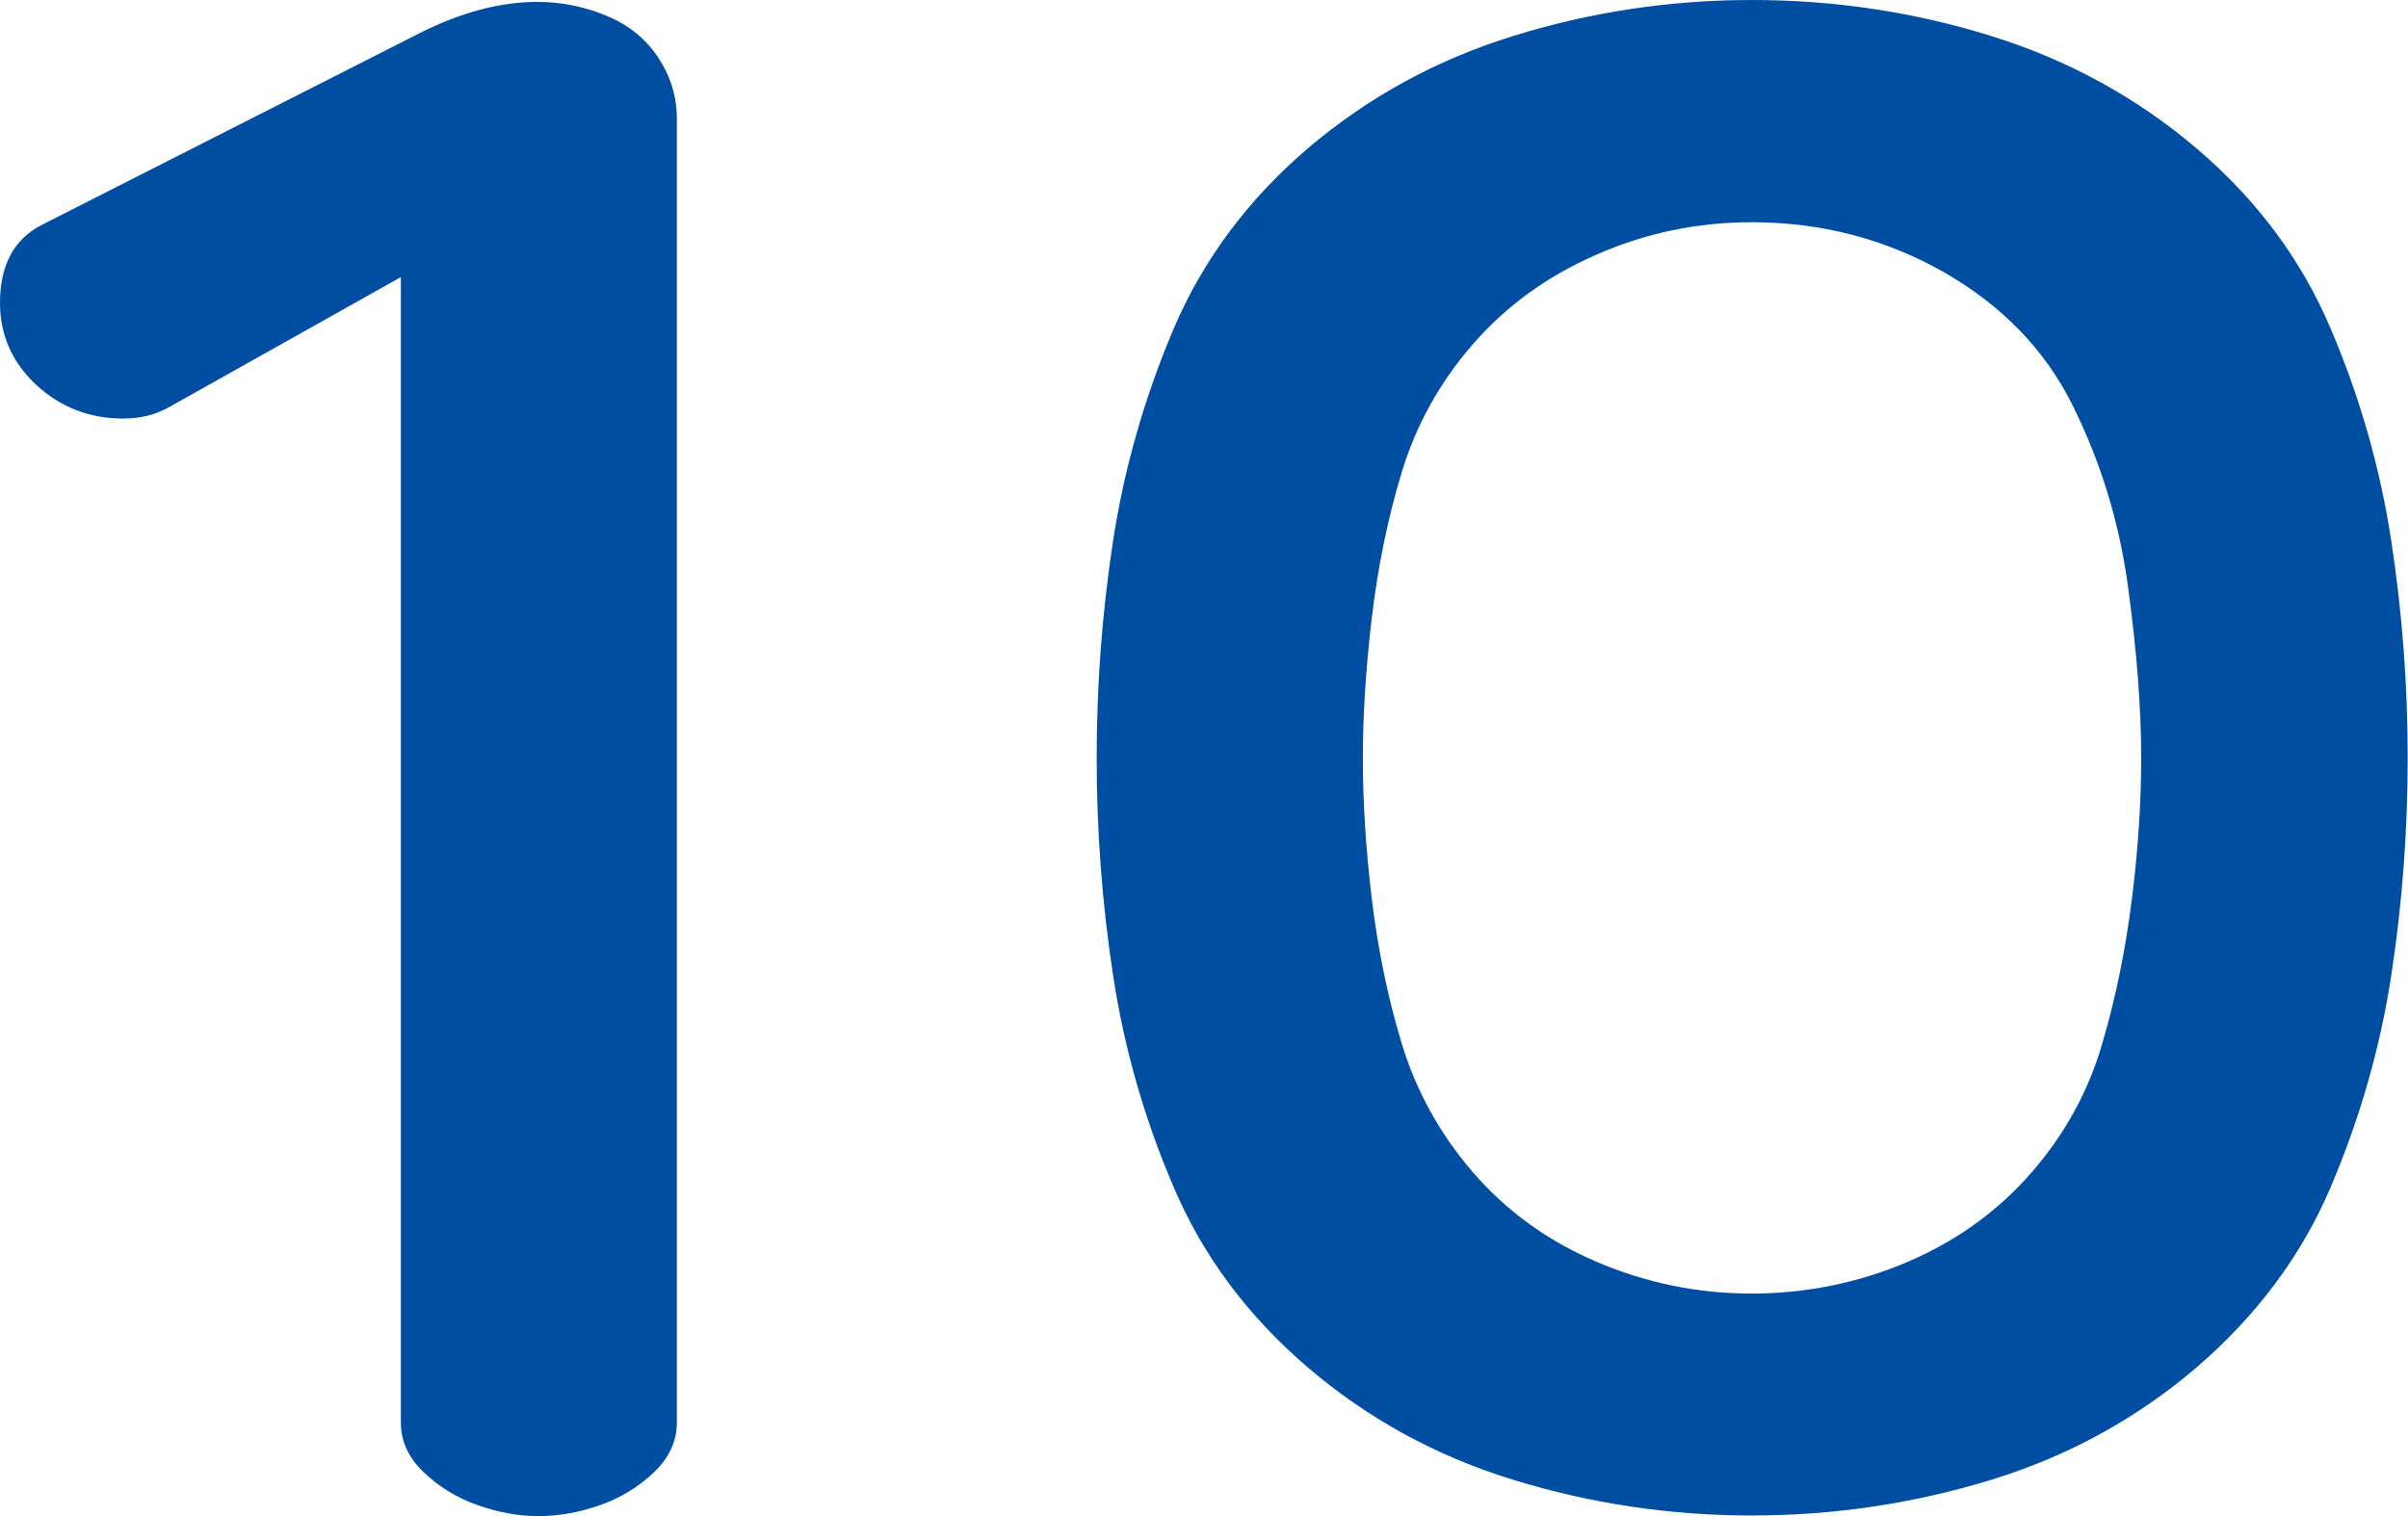
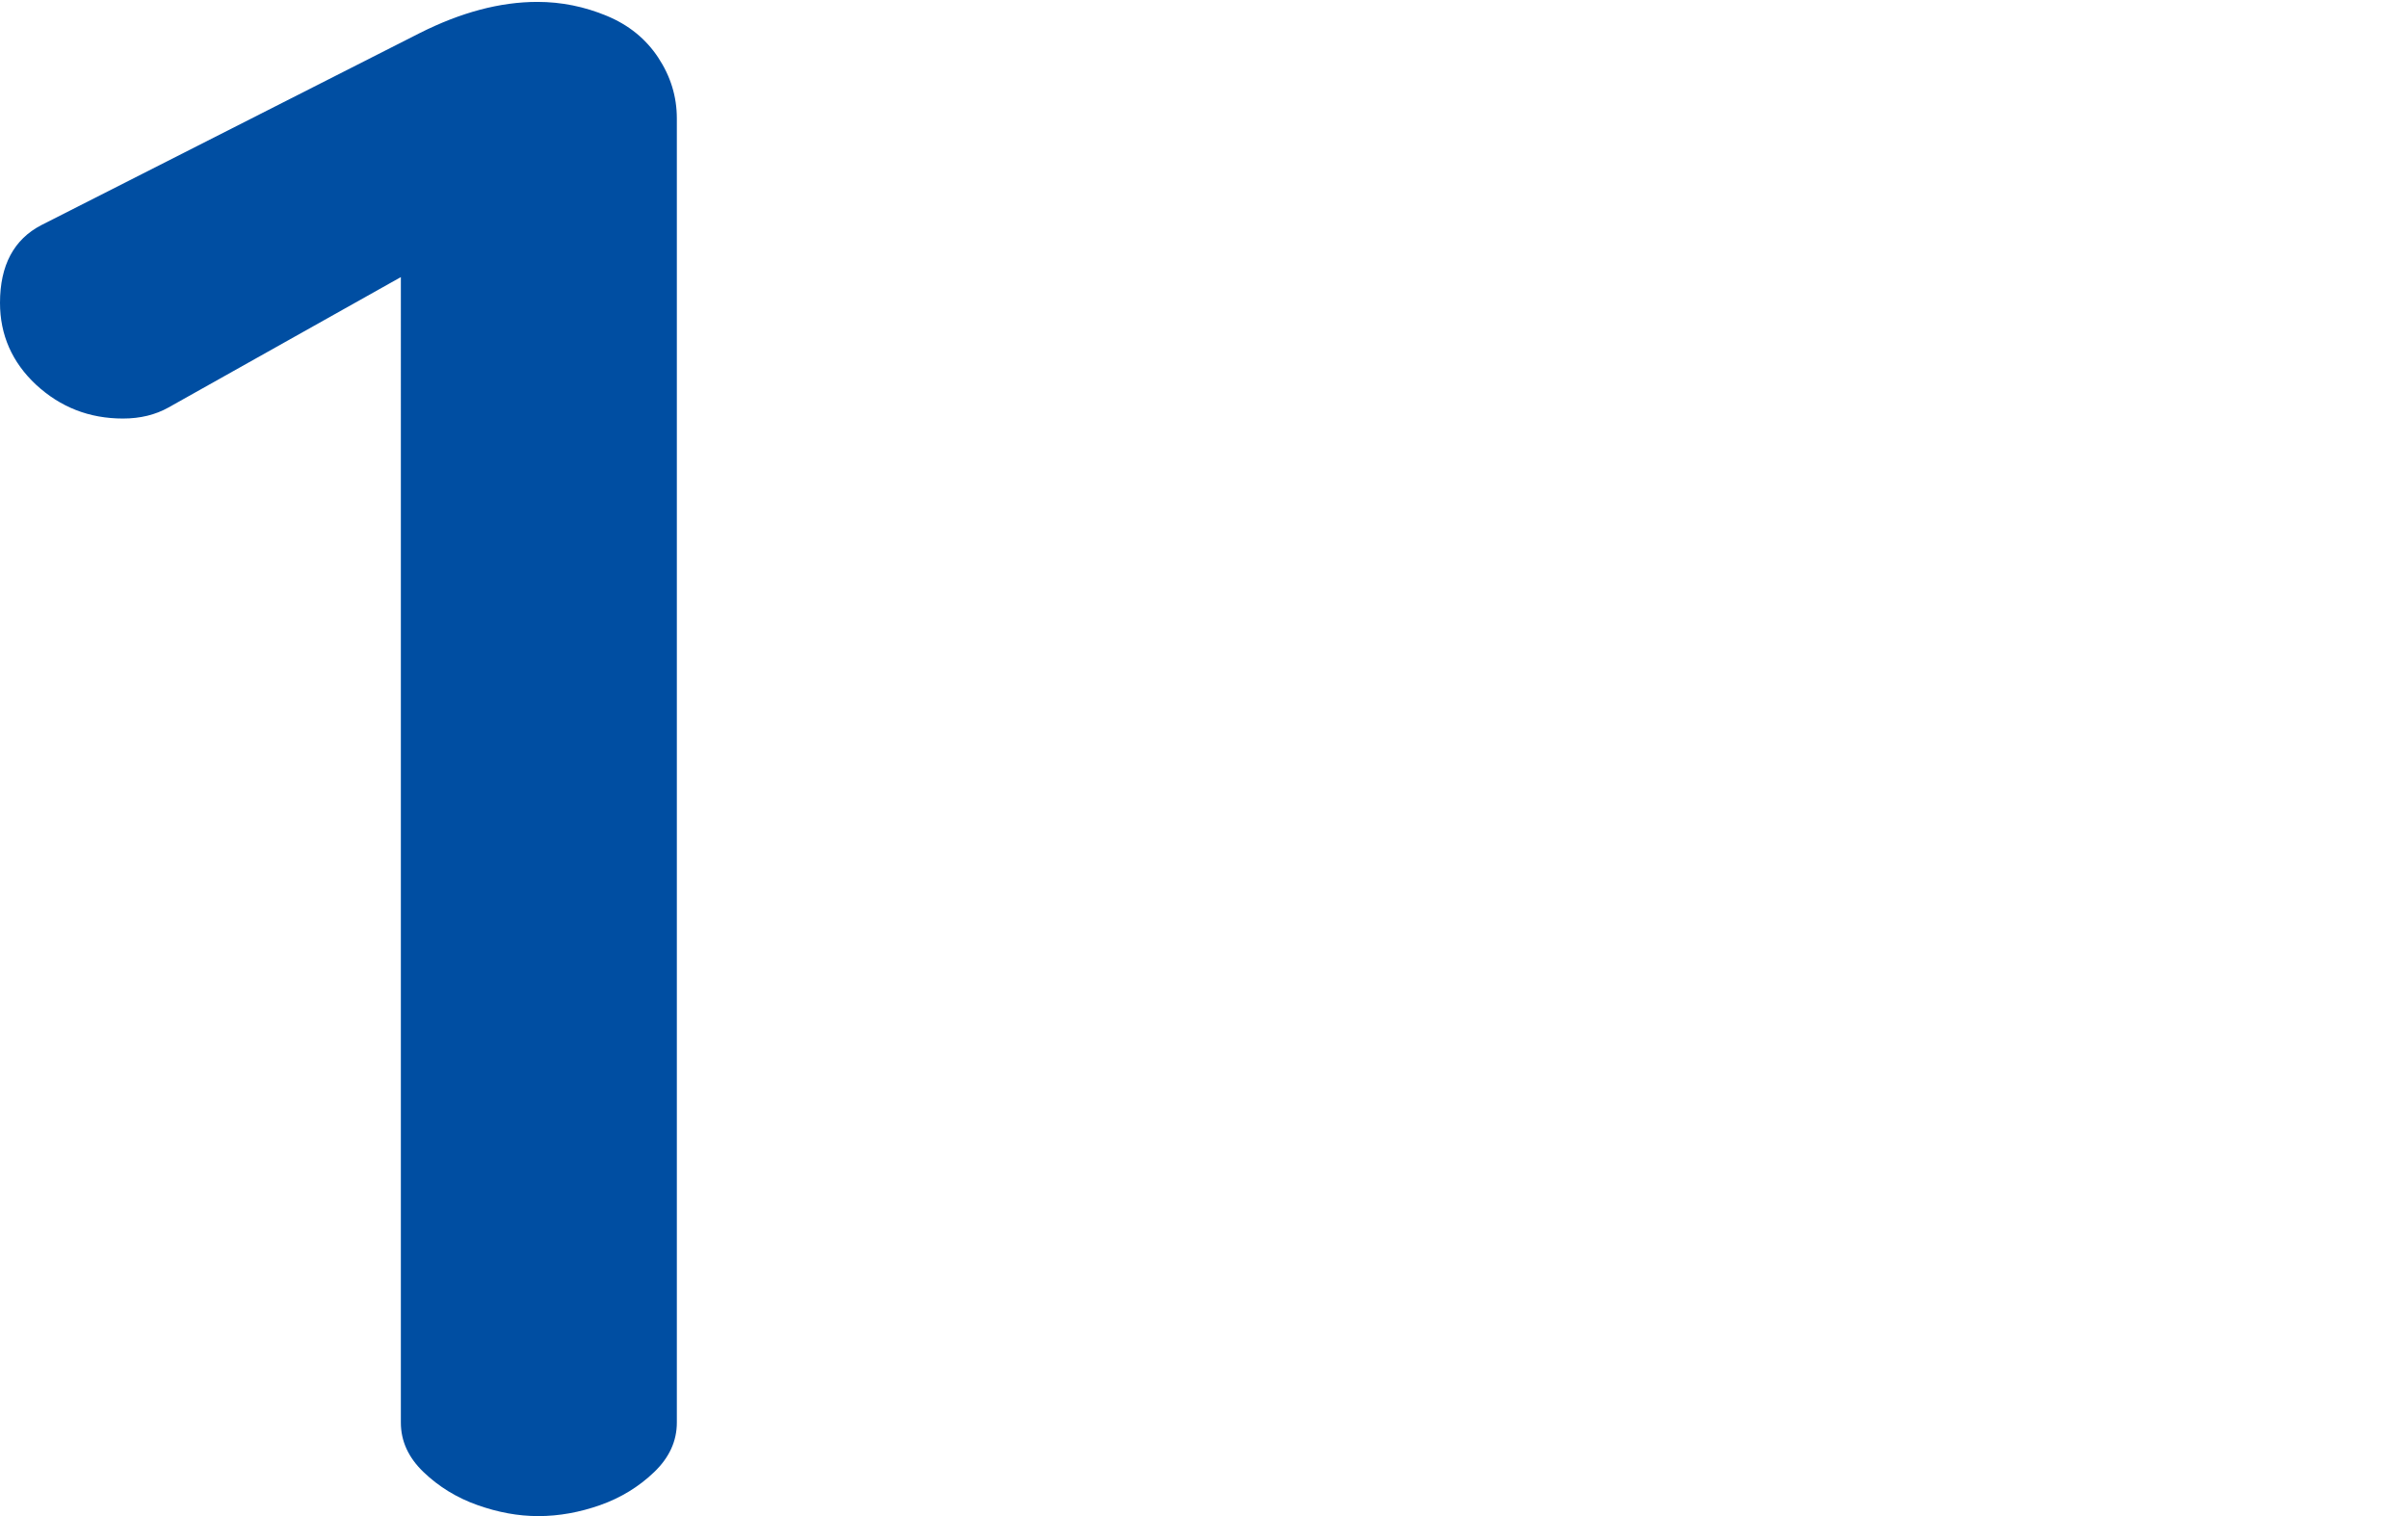
<svg xmlns="http://www.w3.org/2000/svg" id="_レイヤー_2" viewBox="0 0 76.17 47.96">
  <defs>
    <style>.cls-1{fill:#004ea2;}</style>
  </defs>
  <g id="_レイヤー_1-2">
    <path class="cls-1" d="M12.69,8.76l-7.36,4.13c-.41.23-.89.35-1.44.35-1.07,0-1.98-.36-2.75-1.07-.76-.71-1.14-1.58-1.14-2.59,0-1.19.44-2.01,1.31-2.46L13.27,1.05C14.58.39,15.82.06,17,.06c.76,0,1.49.15,2.19.44.7.29,1.24.73,1.63,1.32.39.59.59,1.23.59,1.93v41.25c0,.59-.24,1.11-.72,1.57-.48.46-1.05.81-1.7,1.04-.65.23-1.31.35-1.96.35s-1.28-.12-1.93-.35c-.65-.23-1.22-.58-1.7-1.04s-.72-.98-.72-1.57V8.76Z" />
-     <path class="cls-1" d="M55.41,0c2.62,0,5.14.38,7.58,1.14,2.44.76,4.61,1.95,6.51,3.57,1.9,1.62,3.31,3.52,4.23,5.7.93,2.18,1.56,4.41,1.91,6.69.35,2.29.52,4.58.52,6.88s-.17,4.6-.52,6.88c-.35,2.29-.99,4.51-1.91,6.68s-2.34,4.07-4.23,5.7c-1.9,1.63-4.07,2.82-6.51,3.57-2.44.75-4.97,1.13-7.58,1.13s-5.11-.38-7.55-1.13c-2.44-.75-4.61-1.94-6.51-3.57-1.9-1.63-3.31-3.53-4.23-5.7-.93-2.17-1.56-4.39-1.91-6.68s-.52-4.58-.52-6.88.17-4.6.52-6.88.99-4.52,1.91-6.69c.93-2.18,2.34-4.08,4.23-5.7,1.9-1.62,4.06-2.81,6.51-3.57,2.44-.76,4.96-1.14,7.55-1.14ZM55.41,7.03c-1.72,0-3.36.34-4.92,1.03-1.56.68-2.86,1.63-3.91,2.84-1.05,1.21-1.79,2.56-2.24,4.04-.45,1.48-.76,3.03-.95,4.63-.19,1.6-.28,3.08-.28,4.42s.09,2.84.28,4.42.5,3.12.95,4.6c.45,1.48,1.19,2.84,2.24,4.06,1.05,1.22,2.35,2.17,3.91,2.84,1.56.67,3.2,1.01,4.92,1.01s3.39-.34,4.95-1.01c1.56-.67,2.86-1.62,3.91-2.83,1.05-1.21,1.79-2.56,2.22-4.04.44-1.48.75-3.03.95-4.63.2-1.6.29-3.08.29-4.42,0-1.6-.14-3.42-.42-5.46-.28-2.04-.87-3.94-1.75-5.71-.88-1.77-2.25-3.17-4.09-4.22-1.84-1.04-3.86-1.57-6.06-1.57Z" />
  </g>
</svg>